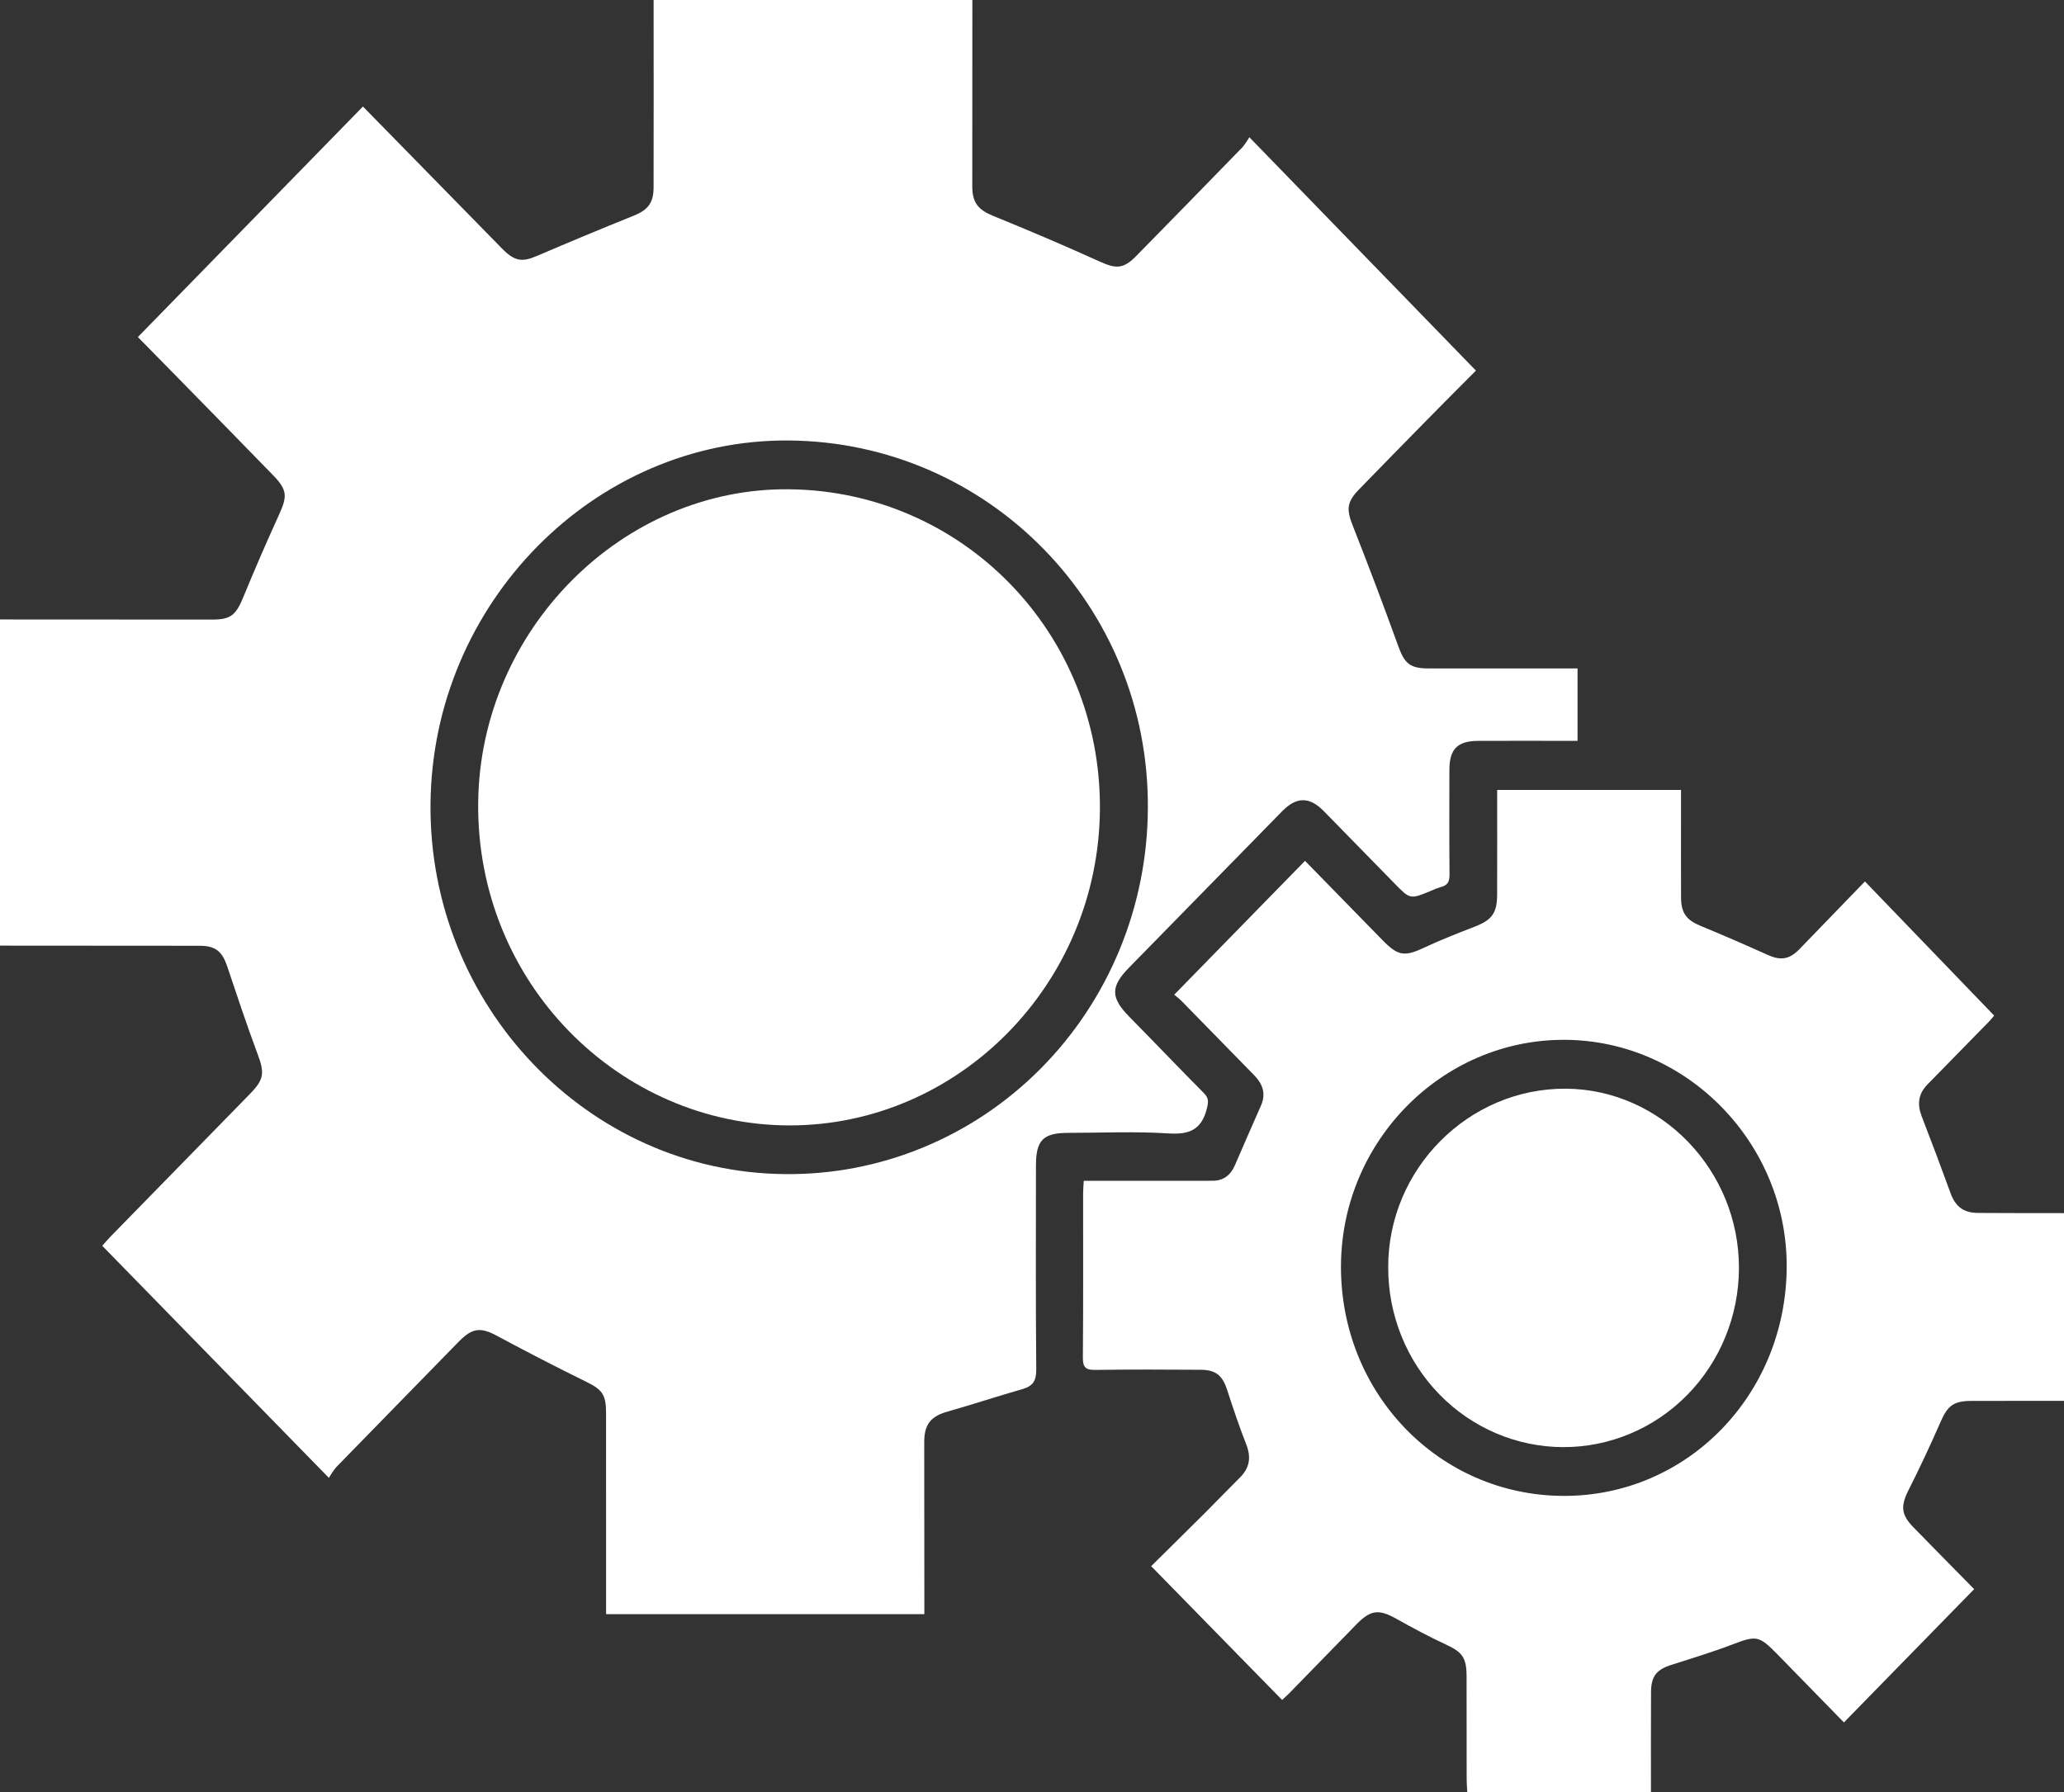
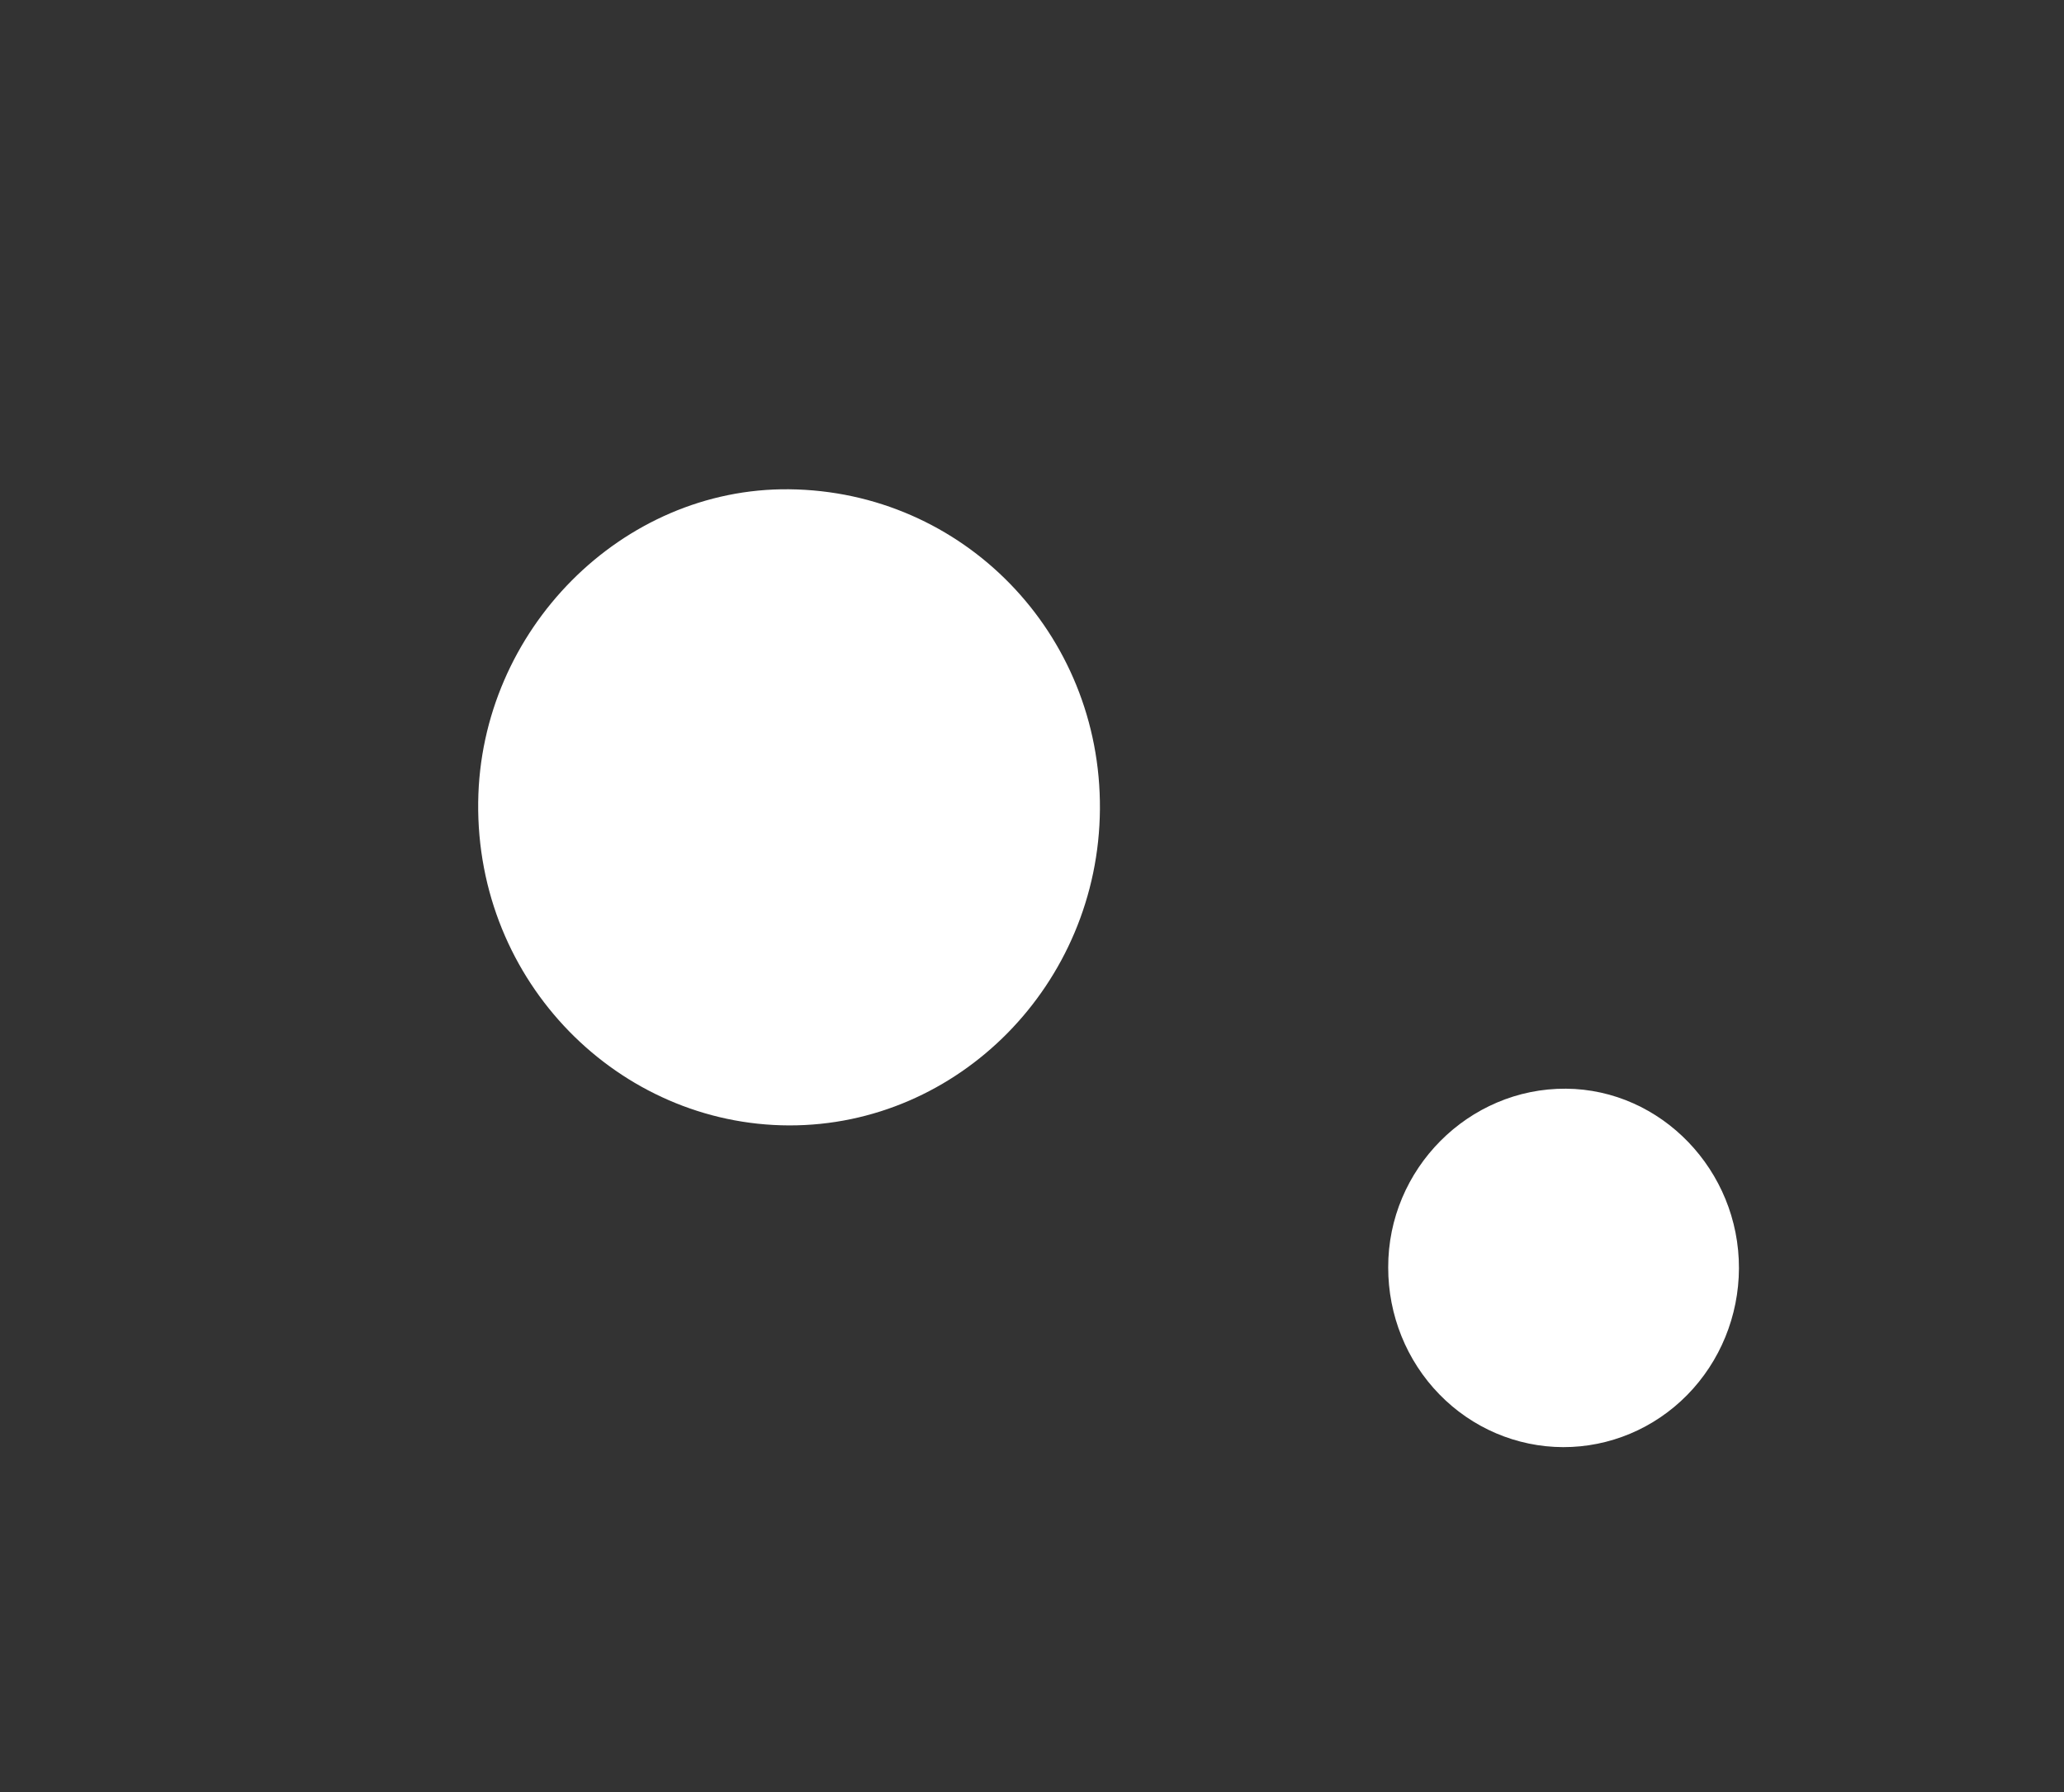
<svg xmlns="http://www.w3.org/2000/svg" width="76" height="66" viewBox="0 0 76 66" fill="none">
  <rect x="0" y="0" width="76" height="66" fill="#333333" stroke="none" />
-   <path d="M35.804 0C35.803 2.29 35.802 4.58 35.801 6.87C35.802 7.48 36.035 7.733 36.572 7.952C37.887 8.488 39.195 9.044 40.489 9.631C41.098 9.907 41.365 9.911 41.843 9.423C43.15 8.091 44.453 6.757 45.753 5.419C45.846 5.305 45.93 5.182 46.002 5.053C48.821 7.957 51.564 10.783 54.346 13.649C53.759 14.24 53.138 14.861 52.522 15.488C51.694 16.33 50.868 17.175 50.044 18.023C49.583 18.496 49.574 18.761 49.816 19.374C50.393 20.837 50.949 22.308 51.484 23.789C51.713 24.425 51.906 24.616 52.583 24.617C54.272 24.619 55.961 24.619 57.65 24.617C57.787 24.617 57.924 24.617 58.088 24.617V27.285C57.927 27.285 57.777 27.285 57.627 27.285C56.557 27.285 55.488 27.28 54.418 27.286C53.661 27.291 53.37 27.594 53.369 28.357C53.368 29.639 53.362 30.921 53.374 32.202C53.377 32.458 53.311 32.607 53.059 32.667C52.924 32.707 52.792 32.758 52.666 32.819C51.924 33.125 51.924 33.126 51.342 32.53C50.476 31.644 49.61 30.758 48.744 29.873C48.216 29.335 47.74 29.338 47.213 29.876C45.331 31.798 43.448 33.72 41.567 35.643C40.884 36.341 40.895 36.749 41.587 37.451C42.506 38.384 43.41 39.332 44.332 40.262C44.512 40.443 44.499 40.584 44.44 40.823C44.246 41.606 43.794 41.792 43.035 41.744C41.804 41.664 40.565 41.721 39.33 41.723C38.411 41.724 38.146 41.993 38.146 42.921C38.145 45.427 38.133 47.933 38.157 50.439C38.161 50.866 38.022 51.053 37.644 51.161C36.726 51.424 35.818 51.725 34.899 51.985C34.275 52.161 34.031 52.453 34.032 53.116C34.034 55.089 34.035 57.062 34.036 59.035C34.036 59.163 34.036 59.291 34.036 59.449H22.317C22.317 59.279 22.317 59.113 22.317 58.947C22.317 56.643 22.317 54.338 22.316 52.034C22.316 51.351 22.168 51.175 21.573 50.883C20.486 50.349 19.409 49.795 18.341 49.219C17.704 48.873 17.406 48.887 16.884 49.42C15.382 50.958 13.88 52.496 12.379 54.036C12.279 54.159 12.189 54.291 12.111 54.43C9.284 51.535 6.541 48.726 3.765 45.882C3.86 45.776 3.957 45.659 4.062 45.551C5.773 43.799 7.484 42.047 9.196 40.296C9.732 39.747 9.746 39.52 9.478 38.8C9.082 37.741 8.728 36.666 8.367 35.594C8.178 35.032 7.932 34.833 7.346 34.832C4.897 34.829 2.449 34.828 0 34.827V22.815C2.602 22.816 5.205 22.818 7.807 22.819C8.5 22.819 8.686 22.656 8.962 21.985C9.38 20.967 9.818 19.957 10.275 18.955C10.587 18.274 10.577 18.039 10.054 17.501C8.894 16.308 7.73 15.117 6.564 13.928C6.042 13.395 5.519 12.863 5.077 12.413L13.364 3.923C15.043 5.637 16.764 7.392 18.482 9.15C18.939 9.618 19.215 9.664 19.761 9.43C20.95 8.92 22.145 8.423 23.345 7.939C23.855 7.732 24.065 7.472 24.066 6.908C24.07 4.606 24.07 2.303 24.067 0H35.804ZM42.266 29.758C42.314 22.331 36.407 16.282 29.05 16.223C21.889 16.166 15.921 22.215 15.852 29.602C15.784 37.029 21.643 43.165 28.876 43.241C30.623 43.264 32.357 42.933 33.977 42.266C35.598 41.6 37.074 40.611 38.319 39.357C39.564 38.103 40.554 36.609 41.231 34.962C41.909 33.314 42.26 31.545 42.266 29.758Z" fill="white" />
-   <path d="M76 51.592C74.861 51.593 73.721 51.594 72.582 51.595C71.934 51.596 71.711 51.779 71.458 52.36C71.087 53.211 70.693 54.051 70.275 54.881C69.987 55.45 69.995 55.774 70.44 56.233C71.191 57.006 71.95 57.772 72.692 58.527L67.896 63.436C67.089 62.61 66.266 61.766 65.443 60.923C64.765 60.23 64.668 60.23 63.776 60.57C63.042 60.851 62.287 61.078 61.538 61.318C61 61.49 60.797 61.735 60.794 62.31C60.787 63.53 60.791 64.751 60.791 66H54.028C54.019 65.843 54.005 65.691 54.005 65.539C54.003 64.272 54.006 63.005 54.002 61.738C54 61.039 53.842 60.845 53.229 60.561C52.616 60.277 52.019 59.956 51.428 59.625C50.768 59.255 50.473 59.283 49.938 59.832C49.113 60.677 48.289 61.523 47.465 62.369C47.377 62.459 47.282 62.541 47.209 62.608C45.61 60.974 44.03 59.359 42.388 57.681C43.053 57.024 43.73 56.357 44.403 55.686C44.826 55.264 45.239 54.831 45.663 54.41C46.02 54.054 46.072 53.663 45.887 53.191C45.632 52.539 45.407 51.873 45.191 51.205C45.016 50.664 44.781 50.452 44.21 50.448C42.916 50.44 41.621 50.434 40.327 50.453C39.98 50.458 39.87 50.361 39.873 49.997C39.89 47.981 39.881 45.965 39.882 43.948C39.882 43.809 39.897 43.669 39.906 43.489C41.159 43.489 42.378 43.489 43.597 43.489C43.949 43.489 44.3 43.486 44.651 43.487C45.05 43.487 45.312 43.28 45.47 42.919C45.791 42.185 46.105 41.449 46.431 40.717C46.63 40.267 46.486 39.911 46.171 39.59C45.285 38.684 44.399 37.778 43.513 36.872C43.414 36.772 43.3 36.687 43.237 36.634C44.863 34.97 46.448 33.348 48.053 31.705C48.975 32.648 49.948 33.645 50.922 34.641C51.484 35.215 51.727 35.237 52.452 34.896C53.063 34.609 53.694 34.365 54.323 34.12C54.929 33.882 55.124 33.629 55.127 32.962C55.132 31.682 55.128 30.403 55.128 29.093H61.898C61.898 29.417 61.898 29.744 61.898 30.07C61.898 31.064 61.895 32.057 61.899 33.051C61.901 33.625 62.097 33.882 62.604 34.093C63.435 34.437 64.261 34.795 65.081 35.165C65.566 35.383 65.883 35.343 66.263 34.952C67.066 34.125 67.865 33.295 68.67 32.463C70.267 34.121 71.834 35.748 73.428 37.403C73.404 37.432 73.33 37.53 73.245 37.617C72.49 38.392 71.734 39.166 70.975 39.938C70.631 40.286 70.588 40.671 70.763 41.121C71.125 42.054 71.477 42.992 71.819 43.934C72 44.432 72.29 44.668 72.835 44.672C73.89 44.68 74.945 44.677 76 44.679L76 51.592ZM57.564 55.093C62.114 55.112 65.761 51.38 65.789 46.676C65.817 42.104 62.112 38.311 57.605 38.296C53.111 38.282 49.411 42.013 49.377 46.594C49.342 51.3 52.978 55.075 57.564 55.093Z" fill="white" />
  <path d="M29.059 18.02C35.461 18.088 40.546 23.323 40.501 29.798C40.456 36.249 35.289 41.462 29.056 41.448C22.809 41.433 17.526 36.199 17.608 29.538C17.685 23.205 22.904 17.953 29.059 18.02Z" fill="white" />
  <path d="M64.031 46.715C64.024 48.466 63.339 50.142 62.125 51.377C60.911 52.611 59.268 53.301 57.557 53.297C55.846 53.292 54.206 52.593 52.999 51.352C51.791 50.112 51.114 48.432 51.116 46.681C51.104 43.058 54.073 40.072 57.661 40.096C61.168 40.12 64.044 43.108 64.031 46.715Z" fill="white" />
</svg>